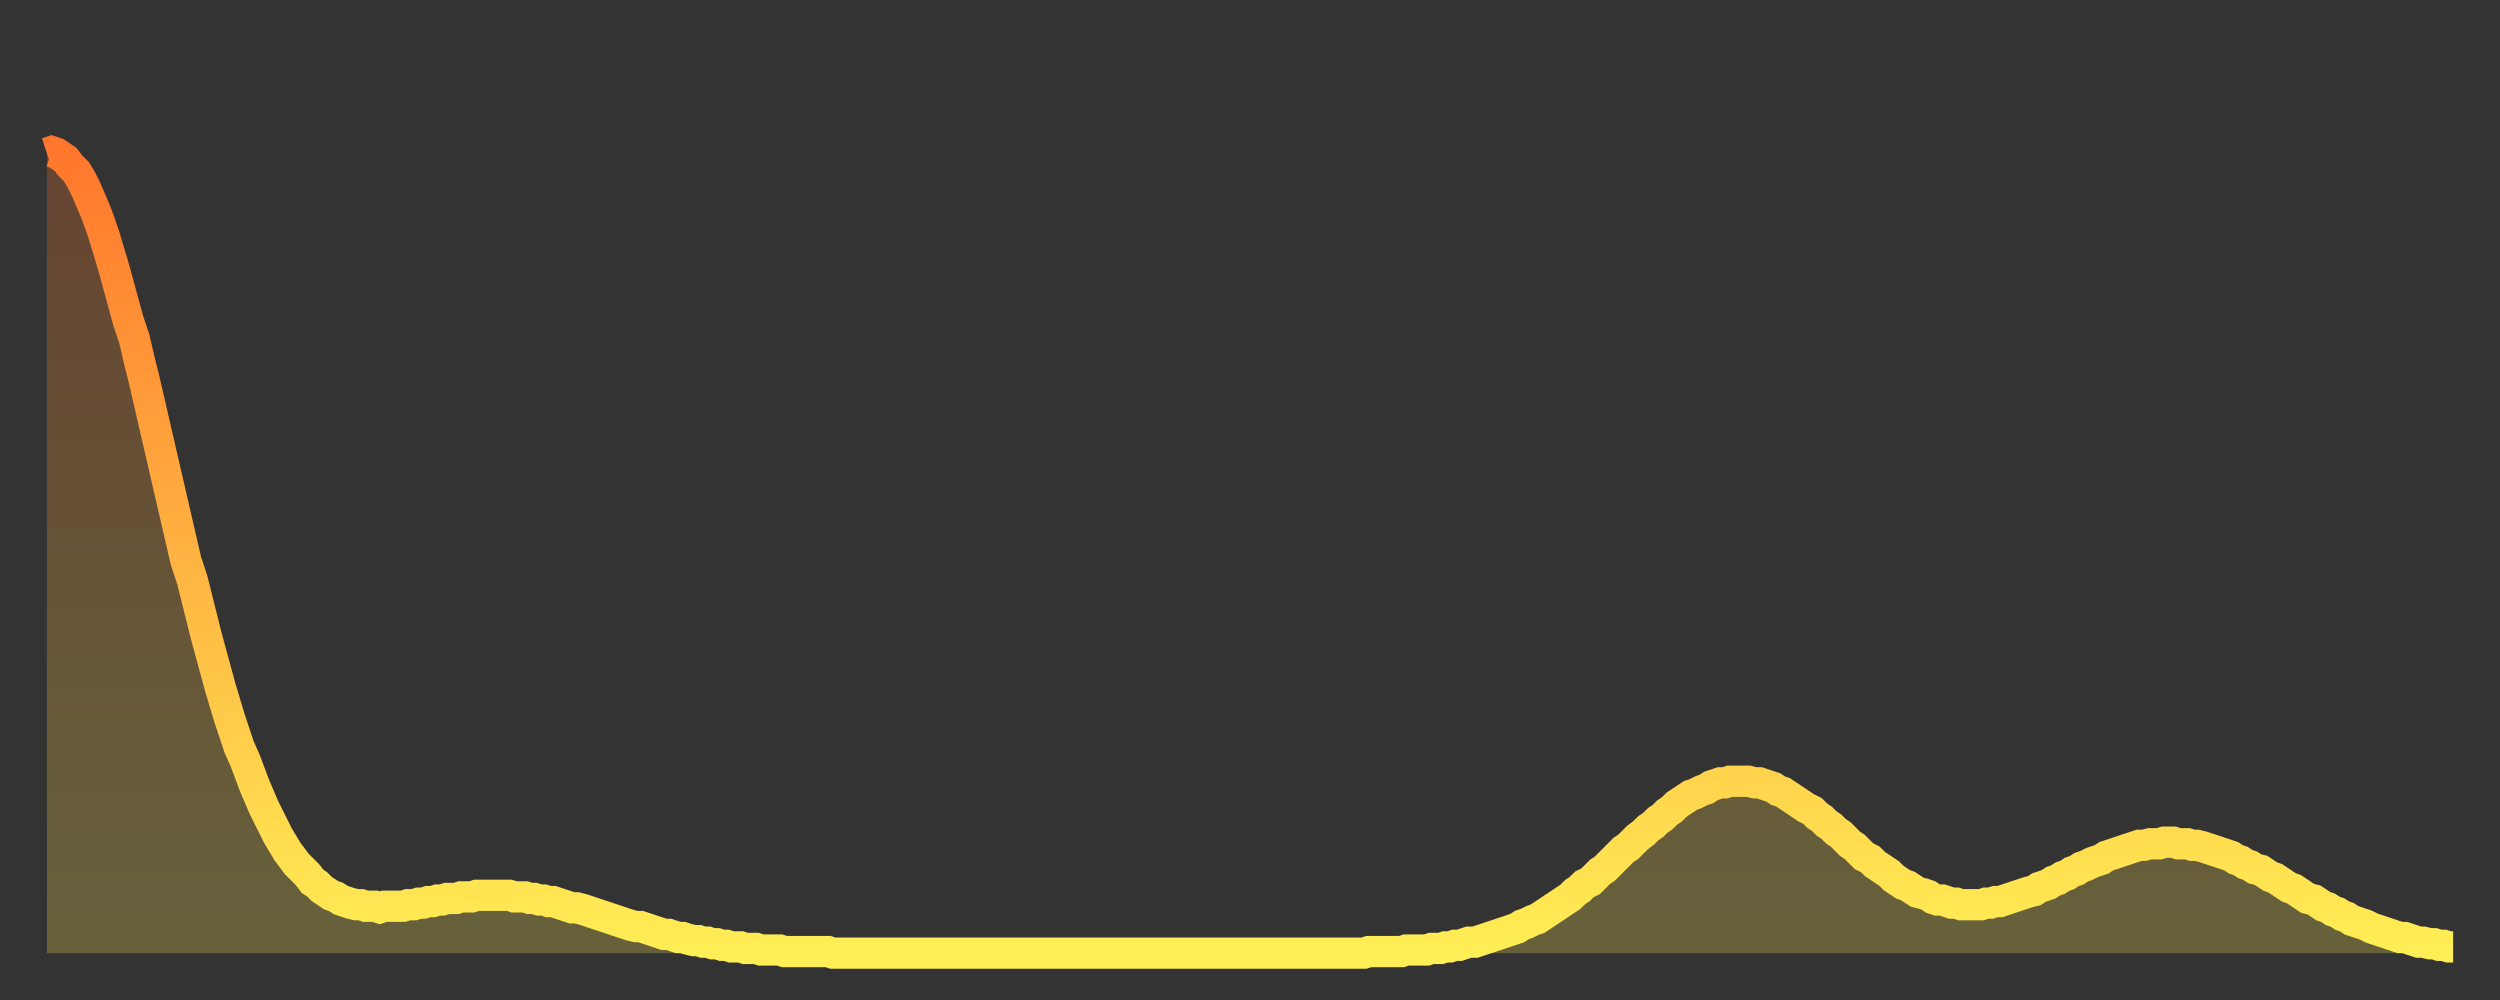
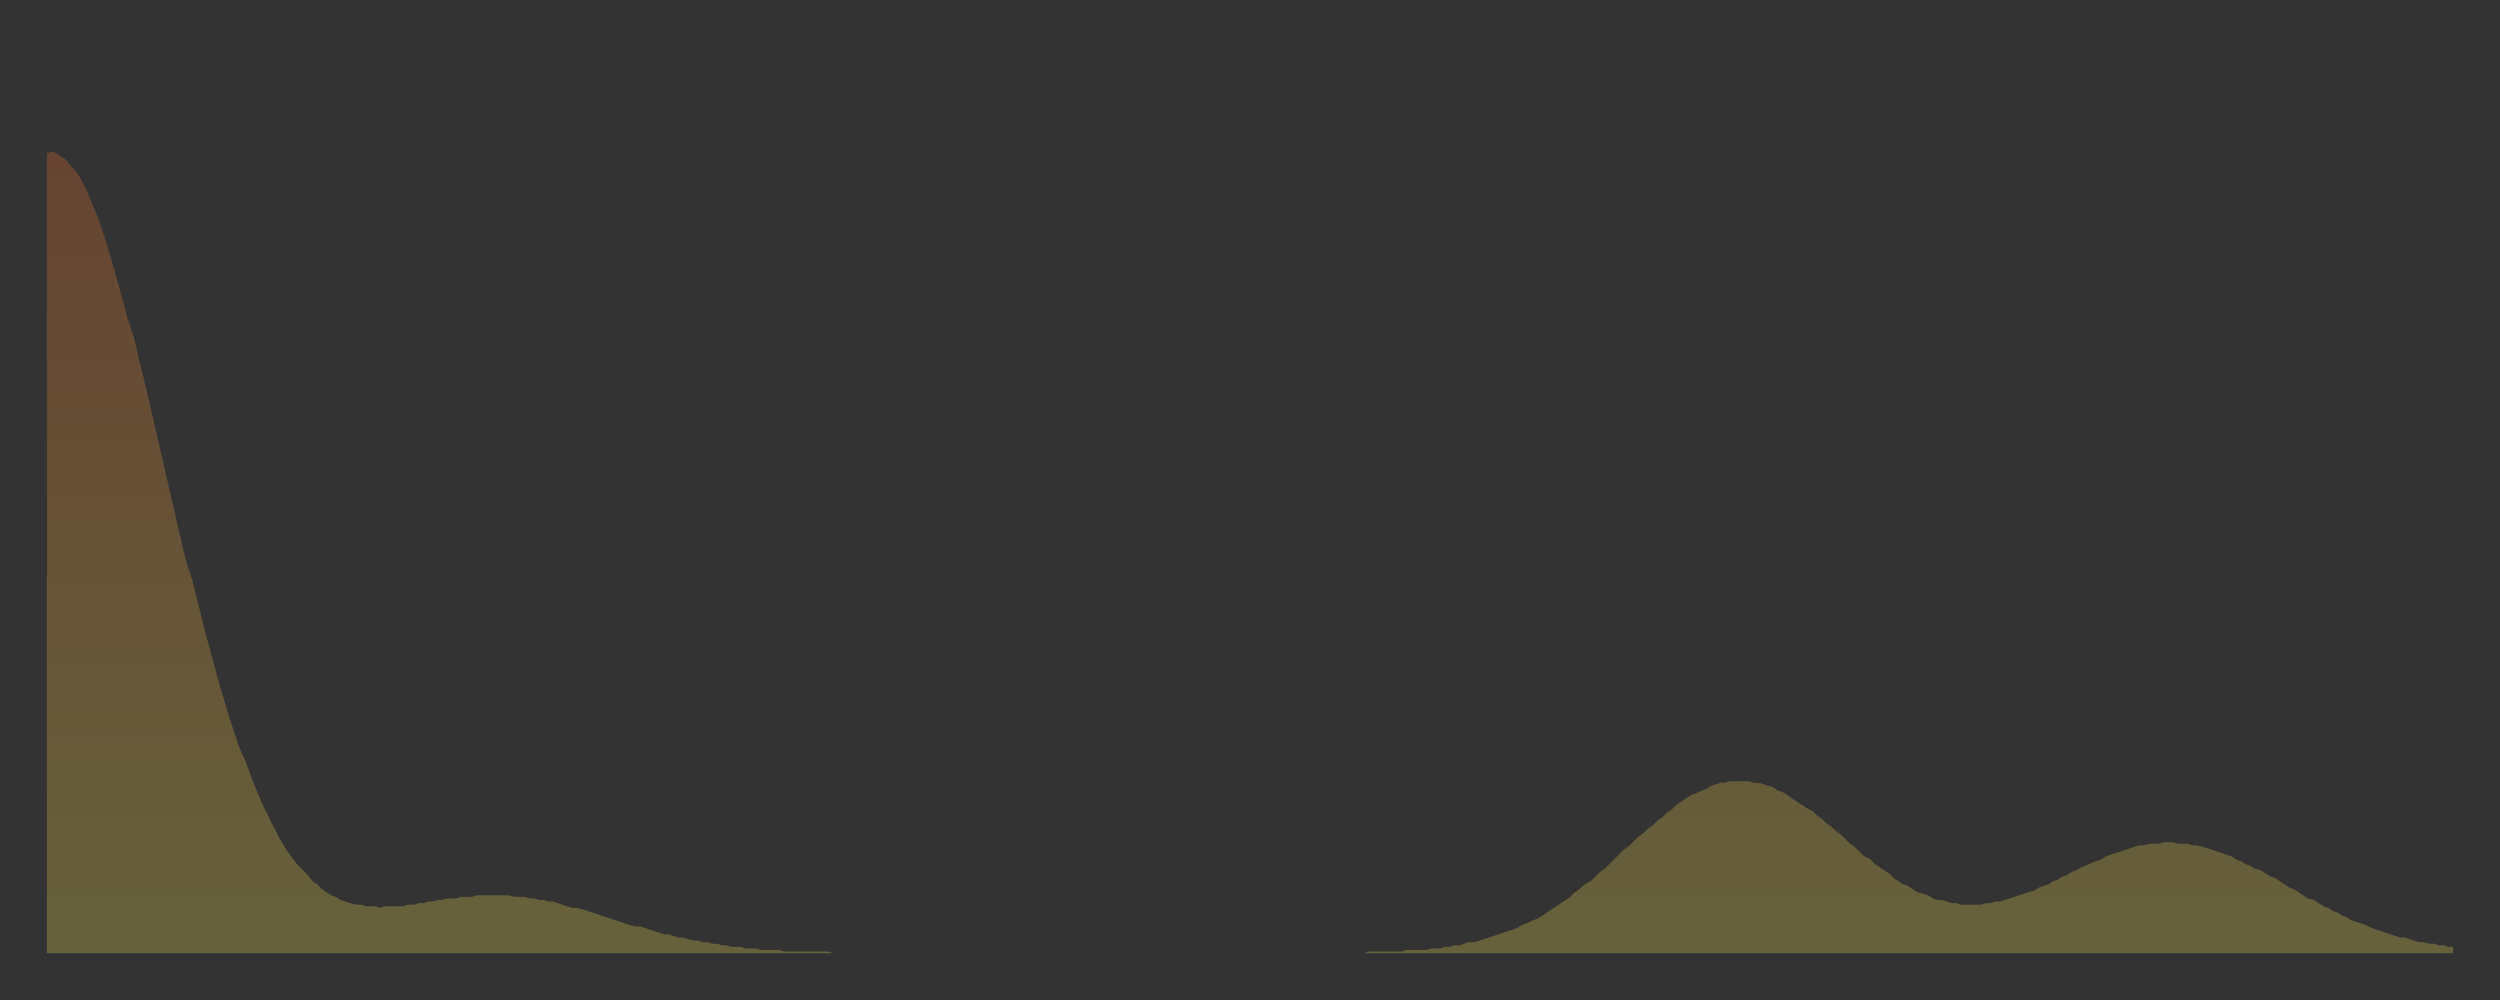
<svg xmlns="http://www.w3.org/2000/svg" baseProfile="full" height="64" version="1.1" width="160">
  <rect width="100%" height="100%" fill="#333333" stroke="none" />
  <defs>
    <linearGradient id="id256244" x1="0" x2="0" y1="0" y2="1">
      <stop offset="0%" stop-color="#ff772d" />
      <stop offset="50%" stop-color="#ffb241" />
      <stop offset="100%" stop-color="#ffee55" />
    </linearGradient>
  </defs>
  <g transform="translate(3,3)">
    <g>
-       <path d="M 0.0 6.8 0.3 6.7 0.6 6.8 0.9 7.0 1.2 7.2 1.5 7.6 1.9 8.0 2.2 8.5 2.5 9.1 2.8 9.8 3.1 10.5 3.4 11.3 3.7 12.2 4.0 13.2 4.3 14.2 4.6 15.3 4.9 16.4 5.2 17.5 5.6 18.7 5.9 20.0 6.2 21.2 6.5 22.5 6.8 23.8 7.1 25.1 7.4 26.4 7.7 27.7 8.0 29.0 8.3 30.3 8.6 31.6 8.9 32.9 9.3 34.1 9.6 35.3 9.9 36.5 10.2 37.7 10.5 38.8 10.8 39.9 11.1 41.0 11.4 42.0 11.7 43.0 12.0 43.9 12.3 44.8 12.7 45.7 13.0 46.5 13.3 47.3 13.6 48.0 13.9 48.7 14.2 49.3 14.5 49.9 14.8 50.5 15.1 51.0 15.4 51.5 15.7 51.9 16.0 52.3 16.4 52.7 16.7 53.0 17.0 53.4 17.3 53.6 17.6 53.9 17.9 54.1 18.2 54.3 18.5 54.4 18.8 54.6 19.1 54.7 19.4 54.8 19.8 54.9 20.1 54.9 20.4 55.0 20.7 55.0 21.0 55.0 21.3 55.1 21.6 55.0 21.9 55.0 22.2 55.0 22.5 55.0 22.8 55.0 23.1 54.9 23.5 54.9 23.8 54.8 24.1 54.8 24.4 54.7 24.7 54.7 25.0 54.6 25.3 54.6 25.6 54.5 25.9 54.5 26.2 54.5 26.5 54.4 26.8 54.4 27.2 54.4 27.5 54.3 27.8 54.3 28.1 54.3 28.4 54.3 28.7 54.3 29.0 54.3 29.3 54.3 29.6 54.3 29.9 54.4 30.2 54.4 30.6 54.4 30.9 54.5 31.2 54.5 31.5 54.6 31.8 54.6 32.1 54.7 32.4 54.7 32.7 54.8 33.0 54.9 33.3 55.0 33.6 55.1 33.9 55.1 34.3 55.2 34.6 55.3 34.9 55.4 35.2 55.5 35.5 55.6 35.8 55.7 36.1 55.8 36.4 55.9 36.7 56.0 37.0 56.1 37.3 56.2 37.7 56.3 38.0 56.3 38.3 56.4 38.6 56.5 38.9 56.6 39.2 56.7 39.5 56.8 39.8 56.8 40.1 56.9 40.4 57.0 40.7 57.0 41.0 57.1 41.4 57.2 41.7 57.2 42.0 57.3 42.3 57.3 42.6 57.4 42.9 57.4 43.2 57.5 43.5 57.5 43.8 57.6 44.1 57.6 44.4 57.6 44.7 57.7 45.1 57.7 45.4 57.7 45.7 57.8 46.0 57.8 46.3 57.8 46.6 57.8 46.9 57.8 47.2 57.9 47.5 57.9 47.8 57.9 48.1 57.9 48.5 57.9 48.8 57.9 49.1 57.9 49.4 57.9 49.7 57.9 50.0 57.9 50.3 58.0 50.6 58.0 50.9 58.0 51.2 58.0 51.5 58.0 51.8 58.0 52.2 58.0 52.5 58.0 52.8 58.0 53.1 58.0 53.4 58.0 53.7 58.0 54.0 58.0 54.3 58.0 54.6 58.0 54.9 58.0 55.2 58.0 55.6 58.0 55.9 58.0 56.2 58.0 56.5 58.0 56.8 58.0 57.1 58.0 57.4 58.0 57.7 58.0 58.0 58.0 58.3 58.0 58.6 58.0 58.9 58.0 59.3 58.0 59.6 58.0 59.9 58.0 60.2 58.0 60.5 58.0 60.8 58.0 61.1 58.0 61.4 58.0 61.7 58.0 62.0 58.0 62.3 58.0 62.6 58.0 63.0 58.0 63.3 58.0 63.6 58.0 63.9 58.0 64.2 58.0 64.5 58.0 64.8 58.0 65.1 58.0 65.4 58.0 65.7 58.0 66.0 58.0 66.4 58.0 66.7 58.0 67.0 58.0 67.3 58.0 67.6 58.0 67.9 58.0 68.2 58.0 68.5 58.0 68.8 58.0 69.1 58.0 69.4 58.0 69.7 58.0 70.1 58.0 70.4 58.0 70.7 58.0 71.0 58.0 71.3 58.0 71.6 58.0 71.9 58.0 72.2 58.0 72.5 58.0 72.8 58.0 73.1 58.0 73.5 58.0 73.8 58.0 74.1 58.0 74.4 58.0 74.7 58.0 75.0 58.0 75.3 58.0 75.6 58.0 75.9 58.0 76.2 58.0 76.5 58.0 76.8 58.0 77.2 58.0 77.5 58.0 77.8 58.0 78.1 58.0 78.4 58.0 78.7 58.0 79.0 58.0 79.3 58.0 79.6 58.0 79.9 58.0 80.2 58.0 80.5 58.0 80.9 58.0 81.2 58.0 81.5 58.0 81.8 58.0 82.1 58.0 82.4 58.0 82.7 58.0 83.0 58.0 83.3 58.0 83.6 58.0 83.9 58.0 84.3 58.0 84.6 57.9 84.9 57.9 85.2 57.9 85.5 57.9 85.8 57.9 86.1 57.9 86.4 57.9 86.7 57.9 87.0 57.8 87.3 57.8 87.6 57.8 88.0 57.8 88.3 57.8 88.6 57.7 88.9 57.7 89.2 57.7 89.5 57.6 89.8 57.6 90.1 57.5 90.4 57.5 90.7 57.4 91.0 57.3 91.4 57.3 91.7 57.2 92.0 57.1 92.3 57.0 92.6 56.9 92.9 56.8 93.2 56.7 93.5 56.6 93.8 56.5 94.1 56.4 94.4 56.2 94.7 56.1 95.1 55.9 95.4 55.8 95.7 55.6 96.0 55.4 96.3 55.2 96.6 55.0 96.9 54.8 97.2 54.6 97.5 54.4 97.8 54.1 98.1 53.9 98.4 53.6 98.8 53.4 99.1 53.1 99.4 52.8 99.7 52.6 100.0 52.3 100.3 52.0 100.6 51.7 100.9 51.4 101.2 51.2 101.5 50.9 101.8 50.6 102.2 50.3 102.5 50.0 102.8 49.8 103.1 49.5 103.4 49.3 103.7 49.0 104.0 48.8 104.3 48.5 104.6 48.3 104.9 48.1 105.2 47.9 105.5 47.8 105.9 47.6 106.2 47.5 106.5 47.3 106.8 47.2 107.1 47.1 107.4 47.1 107.7 47.0 108.0 47.0 108.3 47.0 108.6 47.0 108.9 47.0 109.3 47.1 109.6 47.1 109.9 47.2 110.2 47.3 110.5 47.4 110.8 47.6 111.1 47.7 111.4 47.9 111.7 48.1 112.0 48.3 112.3 48.5 112.6 48.7 113.0 48.9 113.3 49.2 113.6 49.4 113.9 49.7 114.2 49.9 114.5 50.2 114.8 50.4 115.1 50.7 115.4 51.0 115.7 51.2 116.0 51.5 116.3 51.8 116.7 52.0 117.0 52.3 117.3 52.5 117.6 52.7 117.9 52.9 118.2 53.2 118.5 53.4 118.8 53.6 119.1 53.7 119.4 53.9 119.7 54.1 120.1 54.2 120.4 54.3 120.7 54.5 121.0 54.6 121.3 54.6 121.6 54.7 121.9 54.8 122.2 54.8 122.5 54.9 122.8 54.9 123.1 54.9 123.4 54.9 123.8 54.9 124.1 54.8 124.4 54.8 124.7 54.7 125.0 54.7 125.3 54.6 125.6 54.5 125.9 54.4 126.2 54.3 126.5 54.2 126.8 54.1 127.2 54.0 127.5 53.8 127.8 53.7 128.1 53.6 128.4 53.4 128.7 53.3 129.0 53.1 129.3 53.0 129.6 52.8 129.9 52.7 130.2 52.5 130.5 52.4 130.9 52.2 131.2 52.1 131.5 52.0 131.8 51.8 132.1 51.7 132.4 51.6 132.7 51.5 133.0 51.4 133.3 51.3 133.6 51.2 133.9 51.1 134.2 51.1 134.6 51.0 134.9 51.0 135.2 51.0 135.5 50.9 135.8 50.9 136.1 50.9 136.4 51.0 136.7 51.0 137.0 51.0 137.3 51.1 137.6 51.1 138.0 51.2 138.3 51.3 138.6 51.4 138.9 51.5 139.2 51.6 139.5 51.7 139.8 51.8 140.1 52.0 140.4 52.1 140.7 52.3 141.0 52.4 141.3 52.6 141.7 52.7 142.0 52.9 142.3 53.1 142.6 53.2 142.9 53.4 143.2 53.6 143.5 53.8 143.8 53.9 144.1 54.1 144.4 54.3 144.7 54.5 145.1 54.6 145.4 54.8 145.7 55.0 146.0 55.1 146.3 55.3 146.6 55.4 146.9 55.6 147.2 55.7 147.5 55.9 147.8 56.0 148.1 56.1 148.4 56.2 148.8 56.4 149.1 56.5 149.4 56.6 149.7 56.7 150.0 56.8 150.3 56.9 150.6 57.0 150.9 57.0 151.2 57.1 151.5 57.2 151.8 57.3 152.1 57.3 152.5 57.4 152.8 57.4 153.1 57.5 153.4 57.5 153.7 57.6 154.0 57.6" fill="none" id="graph-curve" opacity="1" stroke="url(#id256244)" stroke-width="2" />
      <path d="M 0 58 L 0.0 6.8 0.3 6.7 0.6 6.8 0.9 7.0 1.2 7.2 1.5 7.6 1.9 8.0 2.2 8.5 2.5 9.1 2.8 9.8 3.1 10.5 3.4 11.3 3.7 12.2 4.0 13.2 4.3 14.2 4.6 15.3 4.9 16.4 5.2 17.5 5.6 18.7 5.9 20.0 6.2 21.2 6.5 22.5 6.8 23.8 7.1 25.1 7.4 26.4 7.7 27.7 8.0 29.0 8.3 30.3 8.6 31.6 8.9 32.9 9.3 34.1 9.6 35.3 9.9 36.5 10.2 37.7 10.5 38.8 10.8 39.9 11.1 41.0 11.4 42.0 11.7 43.0 12.0 43.9 12.3 44.8 12.7 45.7 13.0 46.5 13.3 47.3 13.6 48.0 13.9 48.7 14.2 49.3 14.5 49.9 14.8 50.5 15.1 51.0 15.4 51.5 15.7 51.9 16.0 52.3 16.4 52.7 16.7 53.0 17.0 53.4 17.3 53.6 17.6 53.9 17.9 54.1 18.2 54.3 18.5 54.4 18.8 54.6 19.1 54.7 19.4 54.8 19.8 54.9 20.1 54.9 20.4 55.0 20.7 55.0 21.0 55.0 21.3 55.1 21.6 55.0 21.9 55.0 22.2 55.0 22.5 55.0 22.8 55.0 23.1 54.9 23.5 54.9 23.8 54.8 24.1 54.8 24.4 54.7 24.7 54.7 25.0 54.6 25.3 54.6 25.6 54.5 25.9 54.5 26.2 54.5 26.5 54.4 26.8 54.4 27.2 54.4 27.5 54.3 27.8 54.3 28.1 54.3 28.4 54.3 28.7 54.3 29.0 54.3 29.3 54.3 29.6 54.3 29.9 54.4 30.2 54.4 30.6 54.4 30.9 54.5 31.2 54.5 31.5 54.6 31.8 54.6 32.1 54.7 32.4 54.7 32.7 54.8 33.0 54.9 33.3 55.0 33.6 55.1 33.9 55.1 34.3 55.2 34.6 55.3 34.9 55.4 35.2 55.5 35.5 55.6 35.8 55.7 36.1 55.8 36.4 55.9 36.7 56.0 37.0 56.1 37.3 56.2 37.7 56.3 38.0 56.3 38.3 56.4 38.6 56.5 38.9 56.6 39.2 56.7 39.5 56.8 39.8 56.8 40.1 56.9 40.4 57.0 40.7 57.0 41.0 57.1 41.4 57.2 41.7 57.2 42.0 57.3 42.3 57.3 42.6 57.4 42.9 57.4 43.2 57.5 43.5 57.5 43.8 57.6 44.1 57.6 44.4 57.6 44.7 57.7 45.1 57.7 45.4 57.7 45.7 57.8 46.0 57.8 46.3 57.8 46.6 57.8 46.9 57.8 47.2 57.9 47.5 57.9 47.8 57.9 48.1 57.9 48.5 57.9 48.8 57.9 49.1 57.9 49.4 57.9 49.7 57.9 50.0 57.9 50.3 58.0 50.6 58.0 50.9 58.0 51.2 58.0 51.5 58.0 51.8 58.0 52.2 58.0 52.5 58.0 52.8 58.0 53.1 58.0 53.4 58.0 53.7 58.0 54.0 58.0 54.3 58.0 54.6 58.0 54.9 58.0 55.2 58.0 55.6 58.0 55.9 58.0 56.2 58.0 56.5 58.0 56.8 58.0 57.1 58.0 57.4 58.0 57.7 58.0 58.0 58.0 58.3 58.0 58.6 58.0 58.9 58.0 59.3 58.0 59.6 58.0 59.9 58.0 60.2 58.0 60.5 58.0 60.8 58.0 61.1 58.0 61.4 58.0 61.7 58.0 62.0 58.0 62.3 58.0 62.6 58.0 63.0 58.0 63.3 58.0 63.6 58.0 63.9 58.0 64.2 58.0 64.5 58.0 64.8 58.0 65.1 58.0 65.4 58.0 65.7 58.0 66.0 58.0 66.4 58.0 66.7 58.0 67.0 58.0 67.3 58.0 67.6 58.0 67.9 58.0 68.2 58.0 68.5 58.0 68.8 58.0 69.1 58.0 69.4 58.0 69.7 58.0 70.1 58.0 70.4 58.0 70.7 58.0 71.0 58.0 71.3 58.0 71.6 58.0 71.9 58.0 72.2 58.0 72.5 58.0 72.8 58.0 73.1 58.0 73.5 58.0 73.8 58.0 74.1 58.0 74.4 58.0 74.7 58.0 75.0 58.0 75.3 58.0 75.6 58.0 75.9 58.0 76.2 58.0 76.5 58.0 76.8 58.0 77.2 58.0 77.5 58.0 77.8 58.0 78.1 58.0 78.4 58.0 78.7 58.0 79.0 58.0 79.3 58.0 79.6 58.0 79.9 58.0 80.2 58.0 80.5 58.0 80.9 58.0 81.2 58.0 81.5 58.0 81.8 58.0 82.1 58.0 82.4 58.0 82.7 58.0 83.0 58.0 83.3 58.0 83.6 58.0 83.9 58.0 84.3 58.0 84.6 57.9 84.9 57.9 85.2 57.9 85.5 57.9 85.8 57.9 86.1 57.9 86.4 57.9 86.7 57.9 87.0 57.8 87.3 57.8 87.6 57.8 88.0 57.8 88.3 57.8 88.6 57.7 88.9 57.7 89.2 57.7 89.5 57.6 89.8 57.6 90.1 57.5 90.4 57.5 90.7 57.4 91.0 57.3 91.4 57.3 91.7 57.2 92.0 57.1 92.3 57.0 92.6 56.9 92.9 56.8 93.2 56.7 93.5 56.6 93.8 56.5 94.1 56.4 94.4 56.2 94.7 56.1 95.1 55.9 95.4 55.8 95.7 55.6 96.0 55.4 96.3 55.2 96.6 55.0 96.9 54.8 97.2 54.6 97.5 54.4 97.8 54.1 98.1 53.9 98.4 53.6 98.8 53.4 99.1 53.1 99.4 52.8 99.7 52.6 100.0 52.3 100.3 52.0 100.6 51.7 100.9 51.4 101.2 51.2 101.5 50.9 101.8 50.6 102.2 50.3 102.5 50.0 102.8 49.8 103.1 49.5 103.4 49.3 103.7 49.0 104.0 48.8 104.3 48.5 104.6 48.3 104.9 48.1 105.2 47.9 105.5 47.8 105.9 47.6 106.2 47.5 106.5 47.3 106.8 47.2 107.1 47.1 107.4 47.1 107.7 47.0 108.0 47.0 108.3 47.0 108.6 47.0 108.9 47.0 109.3 47.1 109.6 47.1 109.9 47.2 110.2 47.3 110.5 47.4 110.8 47.6 111.1 47.7 111.4 47.9 111.7 48.1 112.0 48.3 112.3 48.5 112.6 48.7 113.0 48.9 113.3 49.2 113.6 49.4 113.9 49.7 114.2 49.9 114.5 50.2 114.8 50.4 115.1 50.7 115.4 51.0 115.7 51.2 116.0 51.5 116.3 51.8 116.7 52.0 117.0 52.3 117.3 52.5 117.6 52.7 117.9 52.9 118.2 53.2 118.5 53.4 118.8 53.6 119.1 53.7 119.4 53.9 119.7 54.1 120.1 54.2 120.4 54.3 120.7 54.5 121.0 54.6 121.3 54.6 121.6 54.7 121.9 54.8 122.2 54.8 122.5 54.9 122.8 54.9 123.1 54.9 123.4 54.9 123.8 54.9 124.1 54.8 124.4 54.8 124.7 54.7 125.0 54.7 125.3 54.6 125.6 54.5 125.9 54.4 126.2 54.3 126.5 54.2 126.8 54.1 127.2 54.0 127.5 53.8 127.8 53.7 128.1 53.6 128.4 53.4 128.7 53.3 129.0 53.1 129.3 53.0 129.6 52.8 129.9 52.7 130.2 52.5 130.5 52.4 130.9 52.2 131.2 52.1 131.5 52.0 131.8 51.8 132.1 51.7 132.4 51.6 132.7 51.5 133.0 51.4 133.3 51.3 133.6 51.2 133.9 51.1 134.2 51.1 134.6 51.0 134.9 51.0 135.2 51.0 135.5 50.9 135.8 50.9 136.1 50.9 136.4 51.0 136.7 51.0 137.0 51.0 137.3 51.1 137.6 51.1 138.0 51.2 138.3 51.3 138.6 51.4 138.9 51.5 139.2 51.6 139.5 51.7 139.8 51.8 140.1 52.0 140.4 52.1 140.7 52.3 141.0 52.4 141.3 52.6 141.7 52.7 142.0 52.9 142.3 53.1 142.6 53.2 142.9 53.4 143.2 53.6 143.5 53.8 143.8 53.9 144.1 54.1 144.4 54.3 144.7 54.5 145.1 54.6 145.4 54.8 145.7 55.0 146.0 55.1 146.3 55.3 146.6 55.4 146.9 55.6 147.2 55.7 147.5 55.9 147.8 56.0 148.1 56.1 148.4 56.2 148.8 56.4 149.1 56.5 149.4 56.6 149.7 56.7 150.0 56.8 150.3 56.9 150.6 57.0 150.9 57.0 151.2 57.1 151.5 57.2 151.8 57.3 152.1 57.3 152.5 57.4 152.8 57.4 153.1 57.5 153.4 57.5 153.7 57.6 154.0 57.6 154 58" fill="url(#id256244)" fill-opacity=".25" id="graph-shadow" />
    </g>
  </g>
</svg>